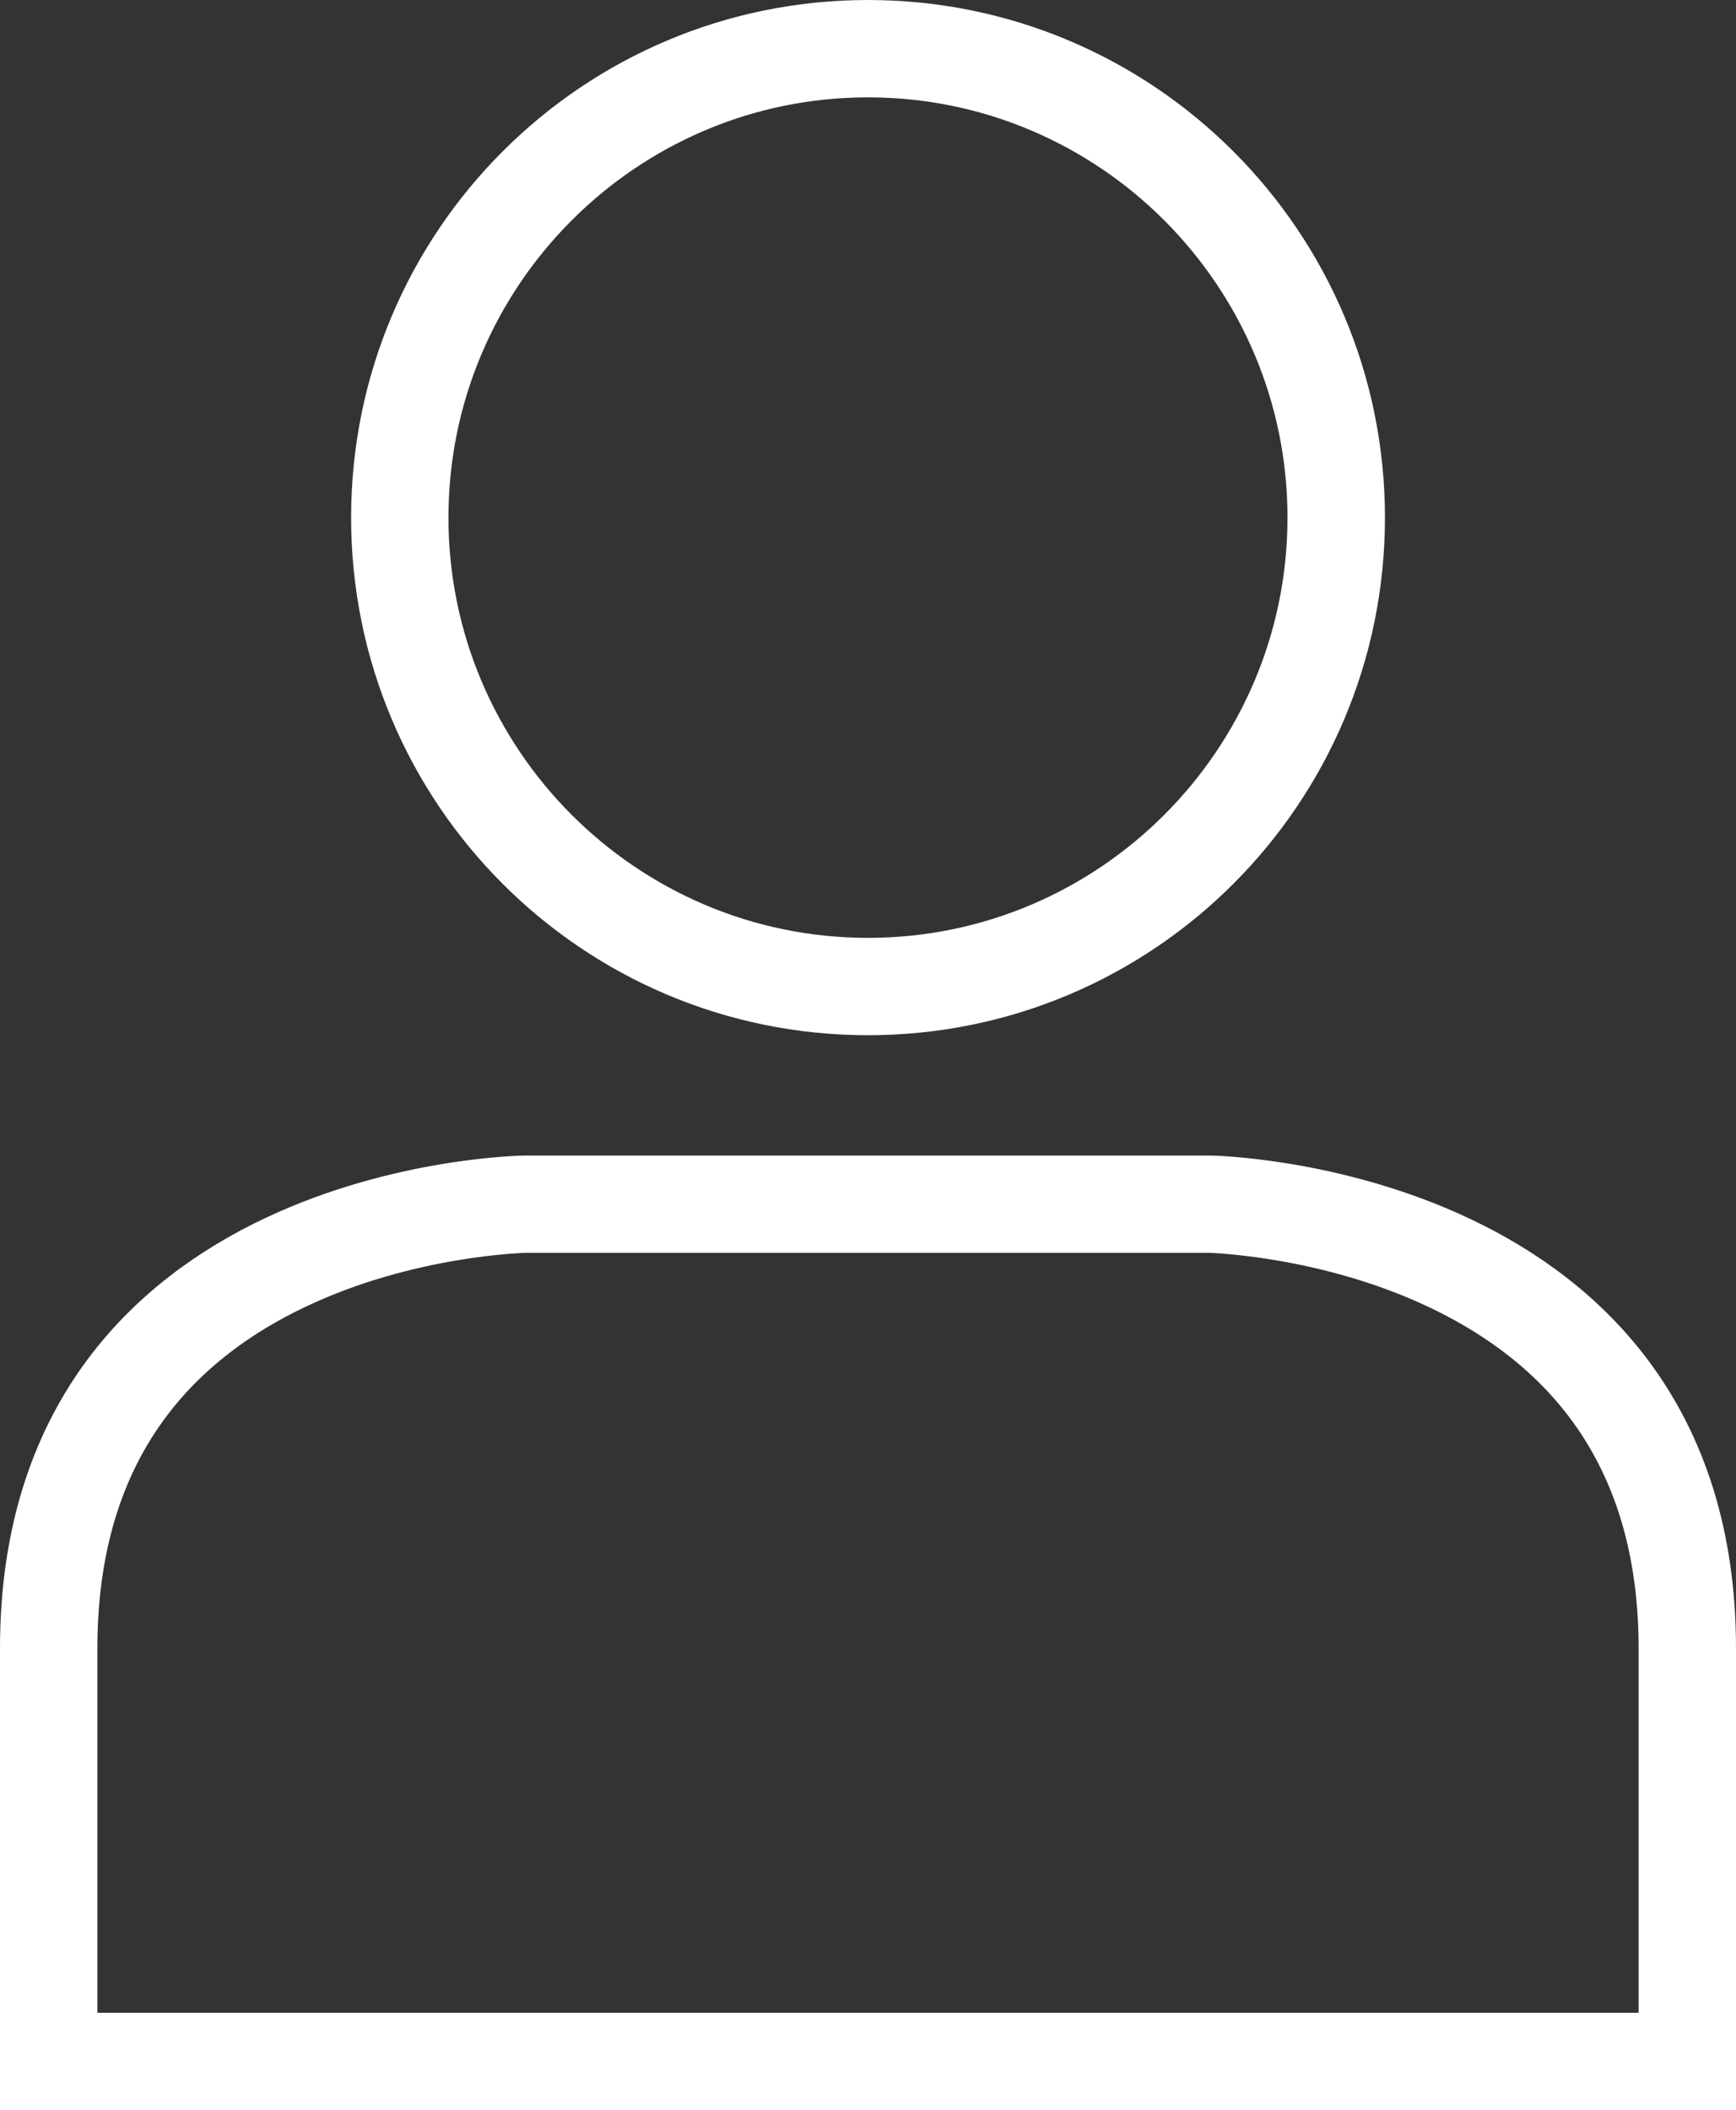
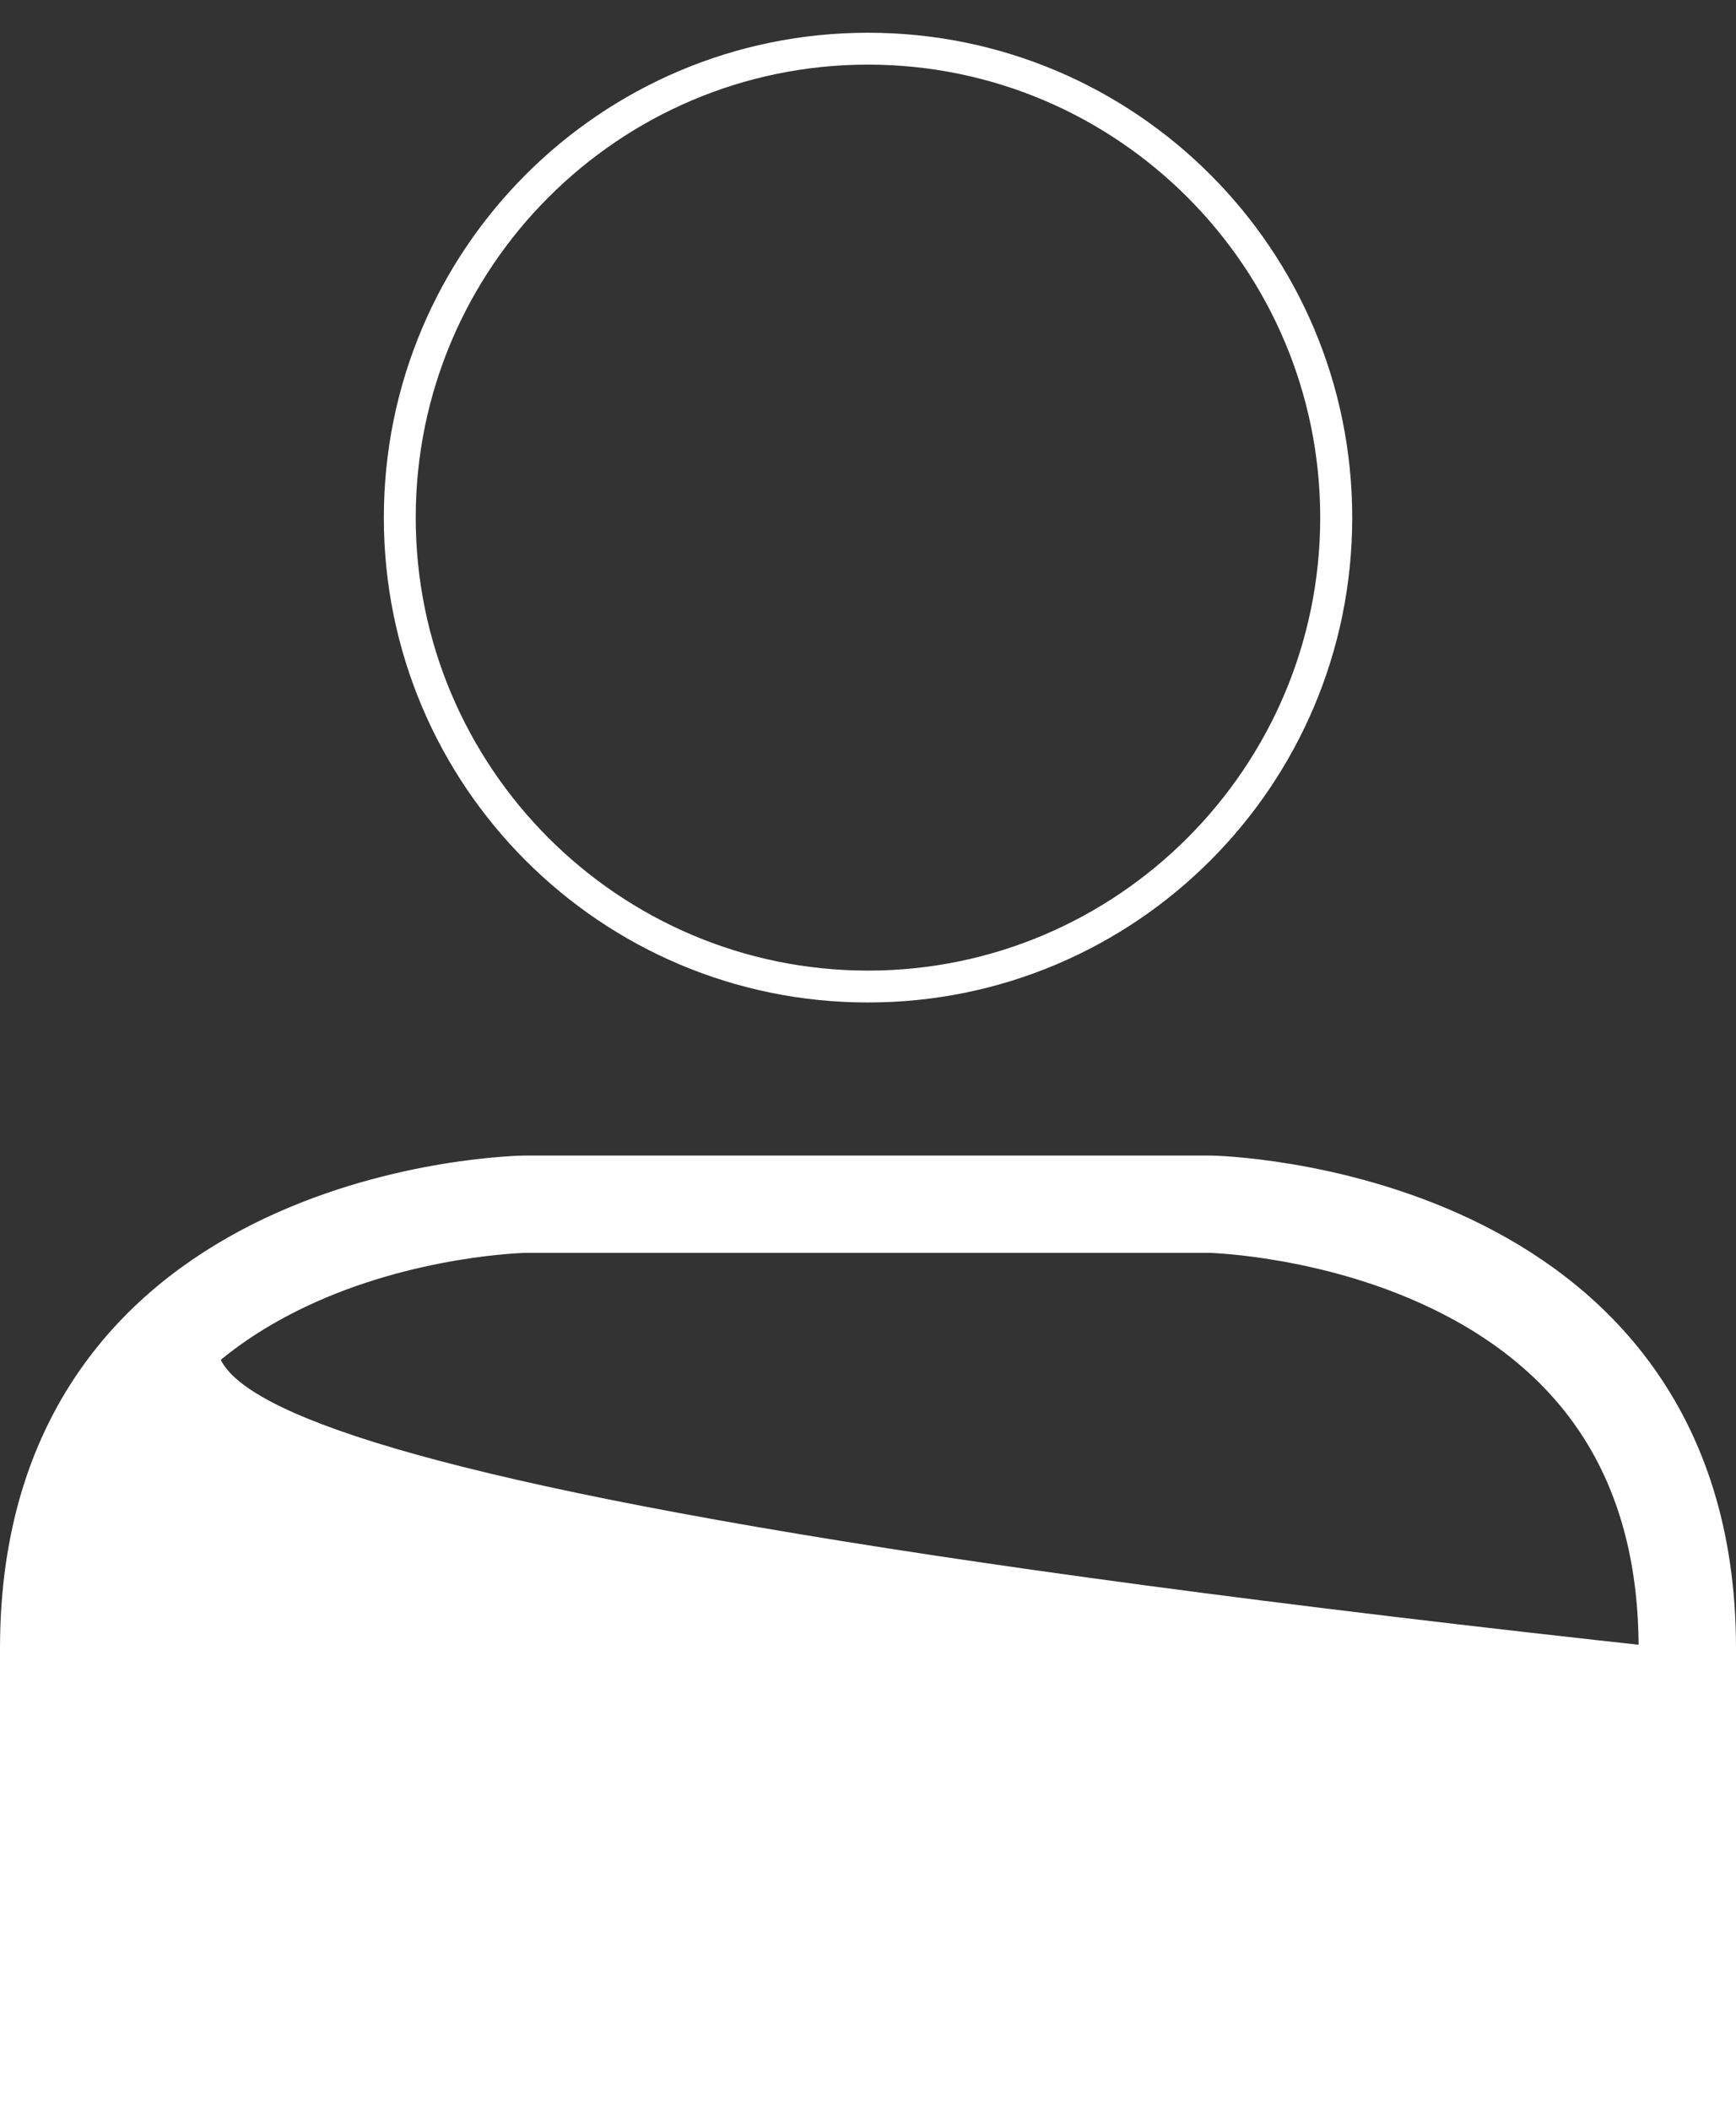
<svg xmlns="http://www.w3.org/2000/svg" version="1.1" id="Layer_1" x="0px" y="0px" width="26.521px" height="32.233px" viewBox="0 0 26.521 32.233" style="enable-background:new 0 0 26.521 32.233;" xml:space="preserve">
  <rect x="0" y="0" width="26.521" height="32.233" fill="#333333" stroke="none" />
  <path style="fill:#FFFFFF;" d="M13.26,15.312c4.086,0,7.398-3.315,7.398-7.406c0-4.092-3.312-7.406-7.398-7.406  c-4.085,0-7.396,3.314-7.396,7.406C5.863,11.997,9.175,15.312,13.26,15.312 M13.26,0.987c3.811,0,6.909,3.104,6.909,6.919  s-3.099,6.919-6.909,6.919c-3.81,0-6.909-3.104-6.909-6.919S9.45,0.987,13.26,0.987" />
-   <path style="fill:none;stroke:#FFFFFF;stroke-miterlimit:10;" d="M13.26,15.312c4.086,0,7.398-3.315,7.398-7.406  c0-4.092-3.312-7.406-7.398-7.406c-4.085,0-7.396,3.314-7.396,7.406C5.863,11.997,9.175,15.312,13.26,15.312z M13.26,0.987  c3.811,0,6.909,3.104,6.909,6.919s-3.099,6.919-6.909,6.919c-3.81,0-6.909-3.104-6.909-6.919S9.45,0.987,13.26,0.987z" />
-   <path style="fill:#FFFFFF;" d="M0.5,25.177v6.557h25.521v-6.557c0-6.901-7.524-7.027-7.524-7.027H8.023  C8.023,18.149,0.5,18.233,0.5,25.177 M4.443,19.513c1.764-0.842,3.568-0.876,3.58-0.877h10.469c0.086,0.004,1.855,0.062,3.585,0.893  c2.293,1.1,3.456,3.002,3.456,5.647v6.067H0.988v-6.066C0.988,22.513,2.15,20.607,4.443,19.513" />
+   <path style="fill:#FFFFFF;" d="M0.5,25.177v6.557h25.521v-6.557c0-6.901-7.524-7.027-7.524-7.027H8.023  C8.023,18.149,0.5,18.233,0.5,25.177 M4.443,19.513c1.764-0.842,3.568-0.876,3.58-0.877h10.469c0.086,0.004,1.855,0.062,3.585,0.893  c2.293,1.1,3.456,3.002,3.456,5.647v6.067v-6.066C0.988,22.513,2.15,20.607,4.443,19.513" />
  <path style="fill:none;stroke:#FFFFFF;stroke-miterlimit:10;" d="M0.5,25.177v6.557h25.521v-6.557c0-6.901-7.524-7.027-7.524-7.027  H8.023C8.023,18.149,0.5,18.233,0.5,25.177z M4.443,19.513c1.764-0.842,3.568-0.876,3.58-0.877h10.469  c0.086,0.004,1.855,0.062,3.585,0.893c2.293,1.1,3.456,3.002,3.456,5.647v6.067H0.988v-6.066C0.988,22.513,2.15,20.607,4.443,19.513  z" />
</svg>